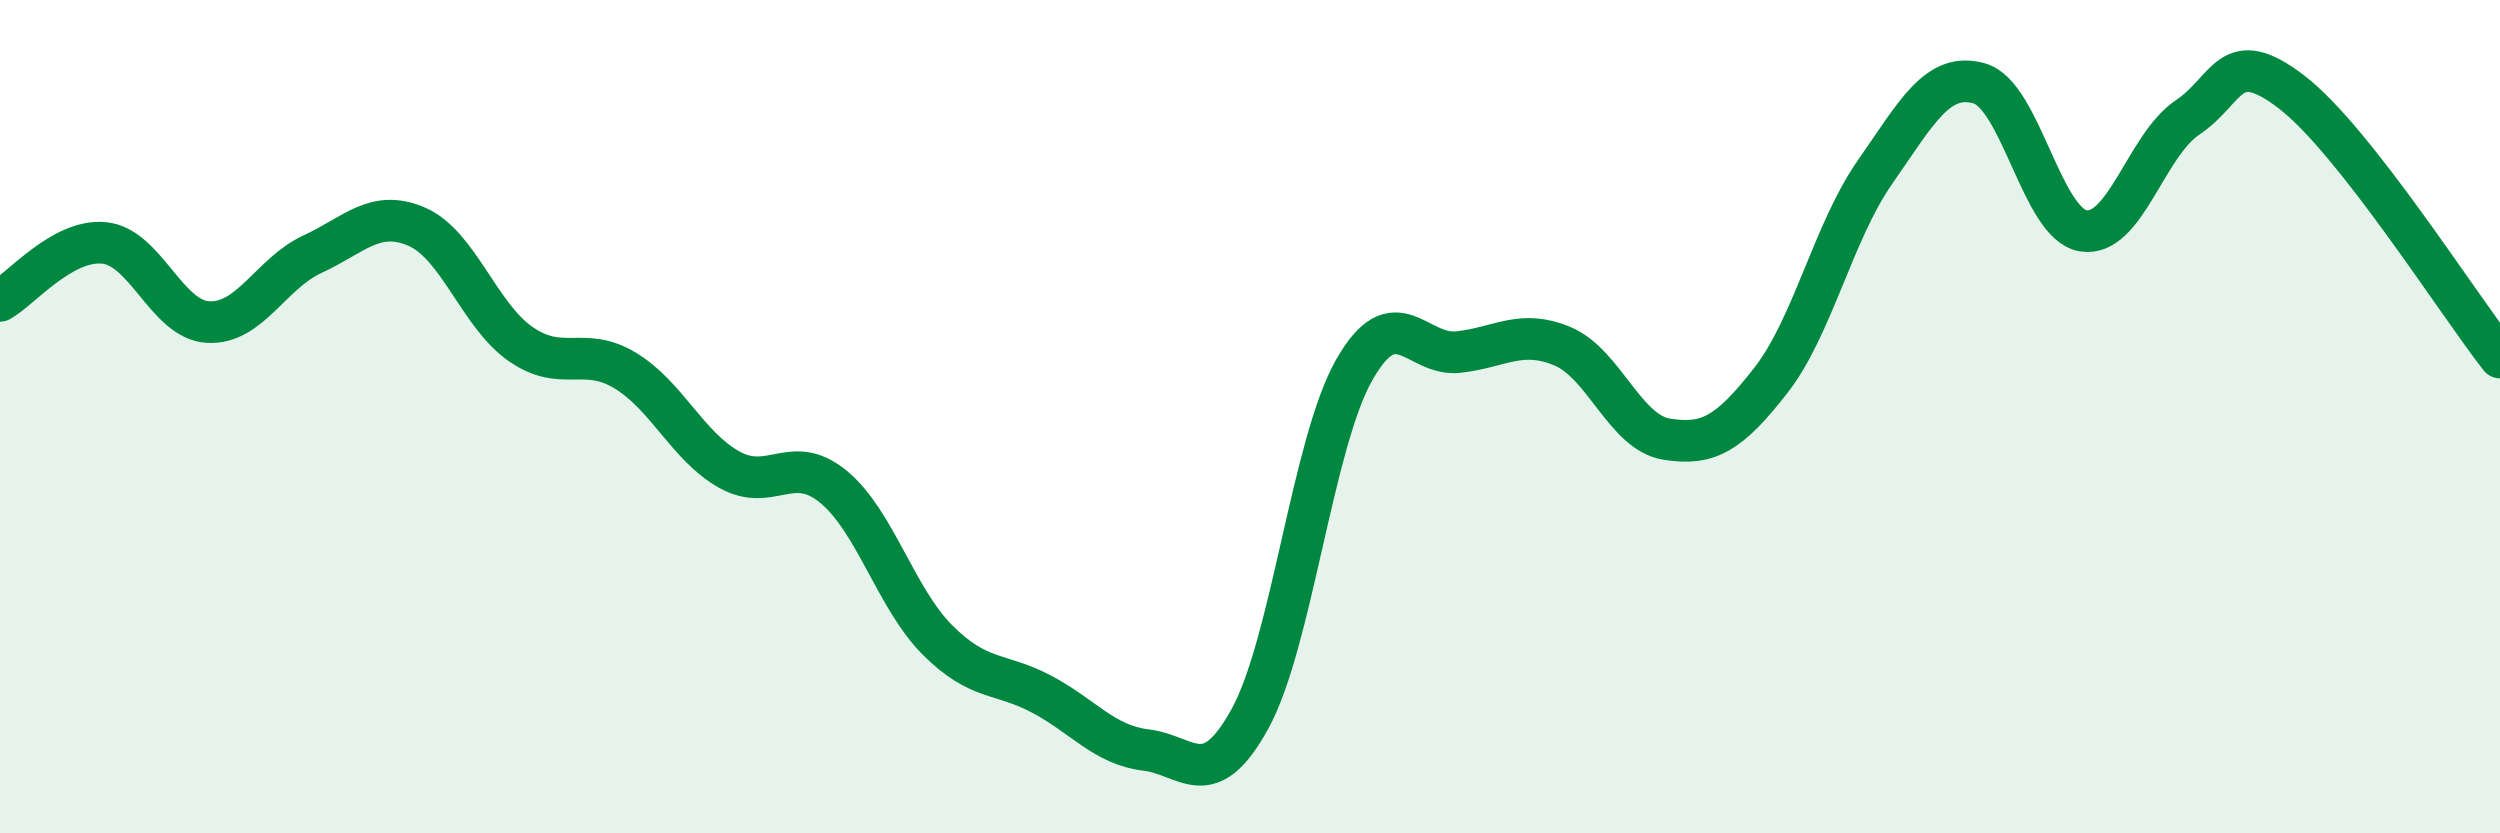
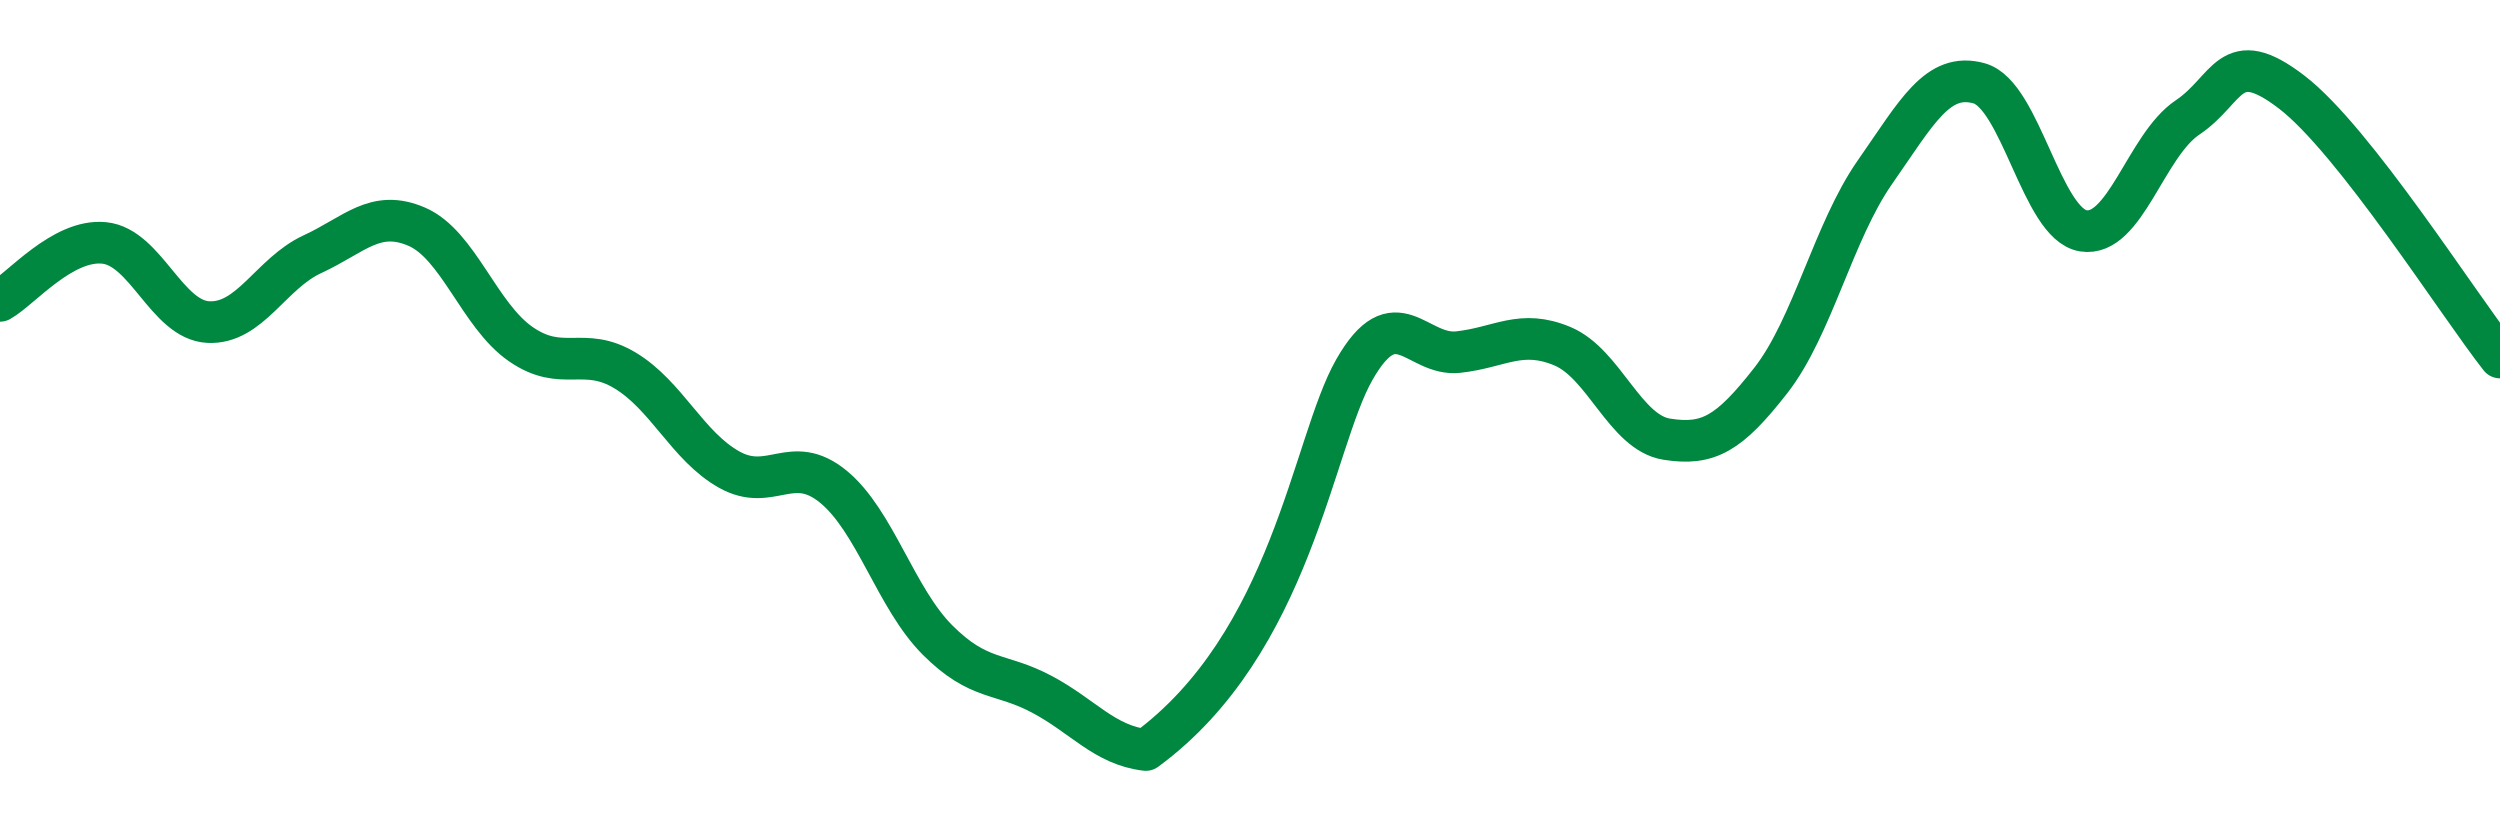
<svg xmlns="http://www.w3.org/2000/svg" width="60" height="20" viewBox="0 0 60 20">
-   <path d="M 0,7.22 C 0.5,6.94 1.5,5.73 2.5,5.83 C 3.5,5.93 4,7.68 5,7.73 C 6,7.78 6.5,6.56 7.5,6.1 C 8.5,5.64 9,5.01 10,5.44 C 11,5.87 11.5,7.57 12.5,8.26 C 13.5,8.95 14,8.29 15,8.89 C 16,9.49 16.5,10.71 17.5,11.27 C 18.5,11.83 19,10.86 20,11.68 C 21,12.5 21.5,14.36 22.5,15.36 C 23.5,16.36 24,16.13 25,16.66 C 26,17.19 26.5,17.88 27.5,18 C 28.5,18.12 29,19.07 30,17.25 C 31,15.43 31.5,10.64 32.5,8.88 C 33.5,7.12 34,8.56 35,8.45 C 36,8.34 36.5,7.89 37.5,8.31 C 38.5,8.73 39,10.38 40,10.54 C 41,10.7 41.5,10.41 42.5,9.13 C 43.5,7.85 44,5.56 45,4.13 C 46,2.7 46.5,1.72 47.5,2 C 48.5,2.28 49,5.38 50,5.54 C 51,5.7 51.5,3.49 52.5,2.82 C 53.5,2.15 53.5,1.06 55,2.21 C 56.5,3.36 59,7.31 60,8.58L60 20L0 20Z" fill="#008740" opacity="0.1" stroke-linecap="round" stroke-linejoin="round" />
-   <path d="M 0,7.22 C 0.5,6.94 1.5,5.73 2.5,5.83 C 3.5,5.93 4,7.68 5,7.73 C 6,7.78 6.5,6.56 7.5,6.1 C 8.5,5.64 9,5.01 10,5.44 C 11,5.87 11.5,7.57 12.5,8.26 C 13.5,8.95 14,8.29 15,8.89 C 16,9.49 16.5,10.71 17.5,11.27 C 18.5,11.83 19,10.86 20,11.68 C 21,12.5 21.5,14.36 22.5,15.36 C 23.5,16.36 24,16.13 25,16.66 C 26,17.19 26.5,17.88 27.5,18 C 28.5,18.12 29,19.07 30,17.25 C 31,15.43 31.5,10.64 32.5,8.88 C 33.5,7.12 34,8.56 35,8.45 C 36,8.34 36.5,7.89 37.5,8.31 C 38.5,8.73 39,10.38 40,10.54 C 41,10.7 41.5,10.41 42.5,9.13 C 43.5,7.85 44,5.56 45,4.13 C 46,2.7 46.5,1.72 47.5,2 C 48.5,2.28 49,5.38 50,5.54 C 51,5.7 51.5,3.49 52.5,2.82 C 53.5,2.15 53.5,1.06 55,2.21 C 56.5,3.36 59,7.31 60,8.58" stroke="#008740" stroke-width="1" fill="none" stroke-linecap="round" stroke-linejoin="round" />
+   <path d="M 0,7.22 C 0.5,6.94 1.5,5.73 2.5,5.83 C 3.5,5.93 4,7.68 5,7.73 C 6,7.78 6.5,6.56 7.5,6.1 C 8.5,5.64 9,5.01 10,5.44 C 11,5.87 11.5,7.57 12.5,8.26 C 13.5,8.95 14,8.29 15,8.89 C 16,9.49 16.5,10.71 17.5,11.27 C 18.5,11.83 19,10.86 20,11.68 C 21,12.5 21.5,14.36 22.5,15.36 C 23.5,16.36 24,16.13 25,16.66 C 26,17.19 26.5,17.88 27.5,18 C 31,15.43 31.5,10.64 32.5,8.88 C 33.5,7.12 34,8.56 35,8.45 C 36,8.34 36.5,7.89 37.5,8.31 C 38.5,8.73 39,10.38 40,10.54 C 41,10.7 41.5,10.41 42.5,9.13 C 43.5,7.85 44,5.56 45,4.13 C 46,2.7 46.5,1.72 47.5,2 C 48.5,2.28 49,5.38 50,5.54 C 51,5.7 51.5,3.49 52.5,2.82 C 53.5,2.15 53.5,1.06 55,2.21 C 56.5,3.36 59,7.31 60,8.58" stroke="#008740" stroke-width="1" fill="none" stroke-linecap="round" stroke-linejoin="round" />
</svg>